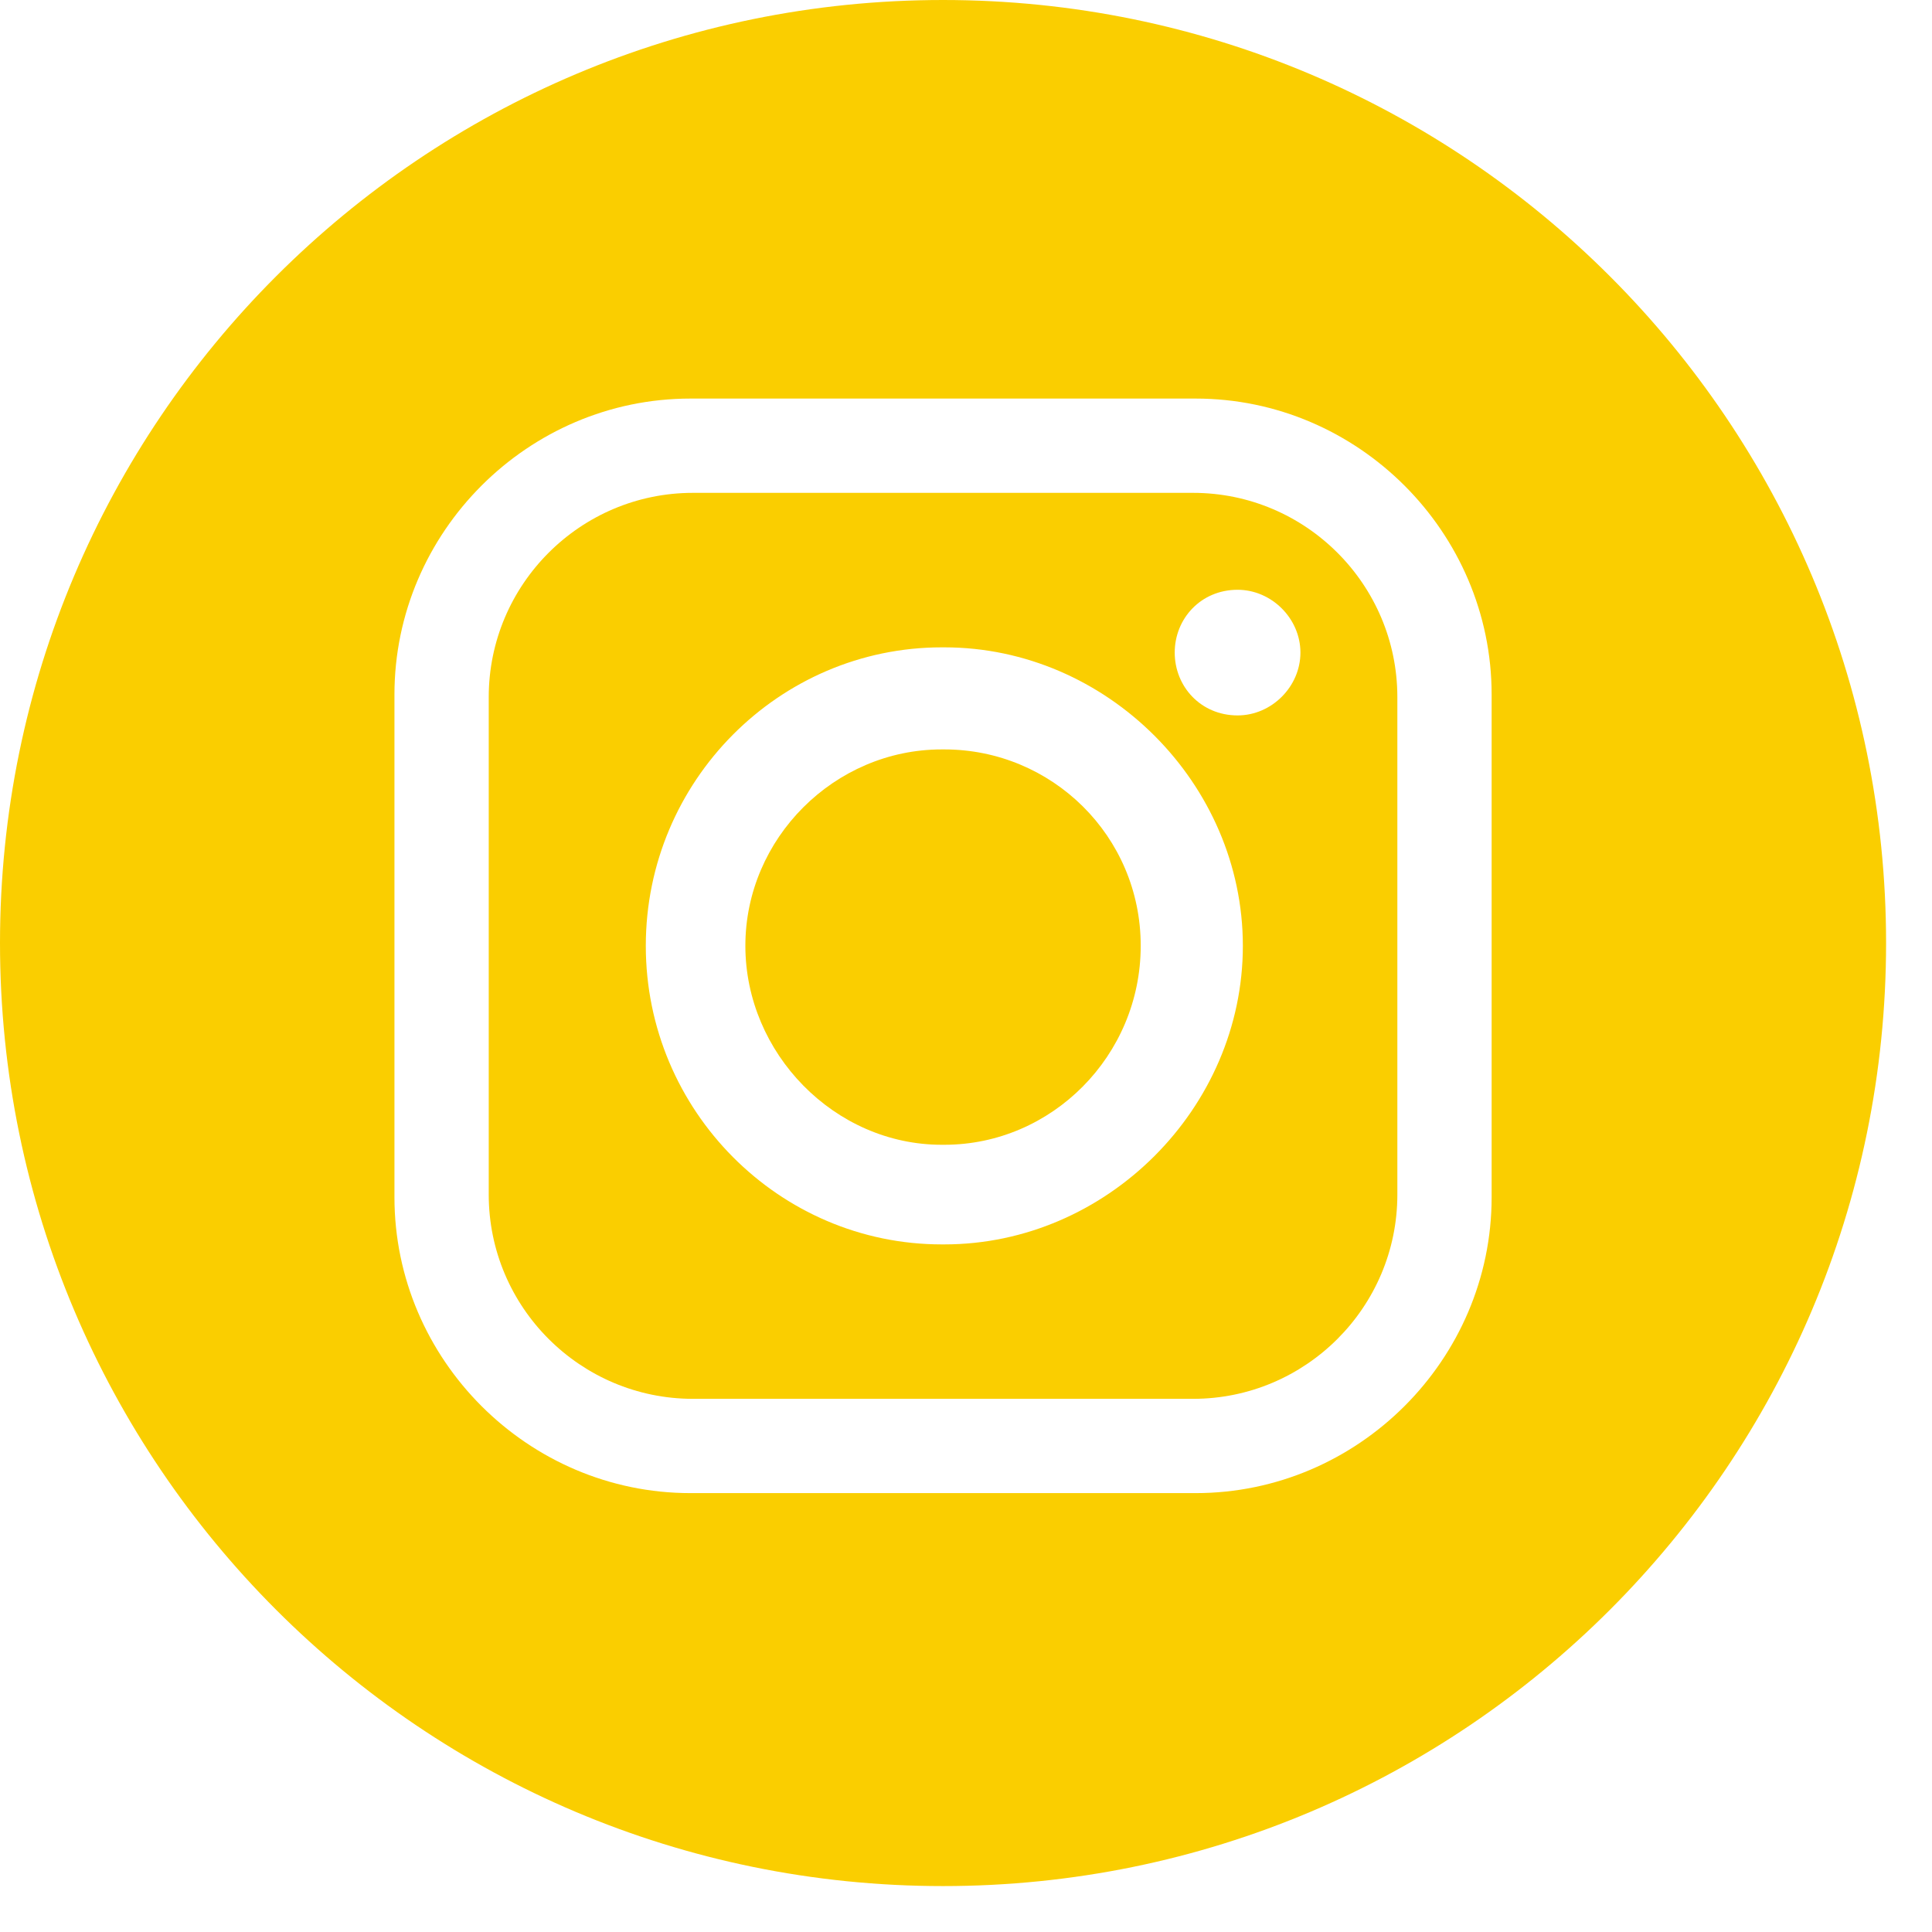
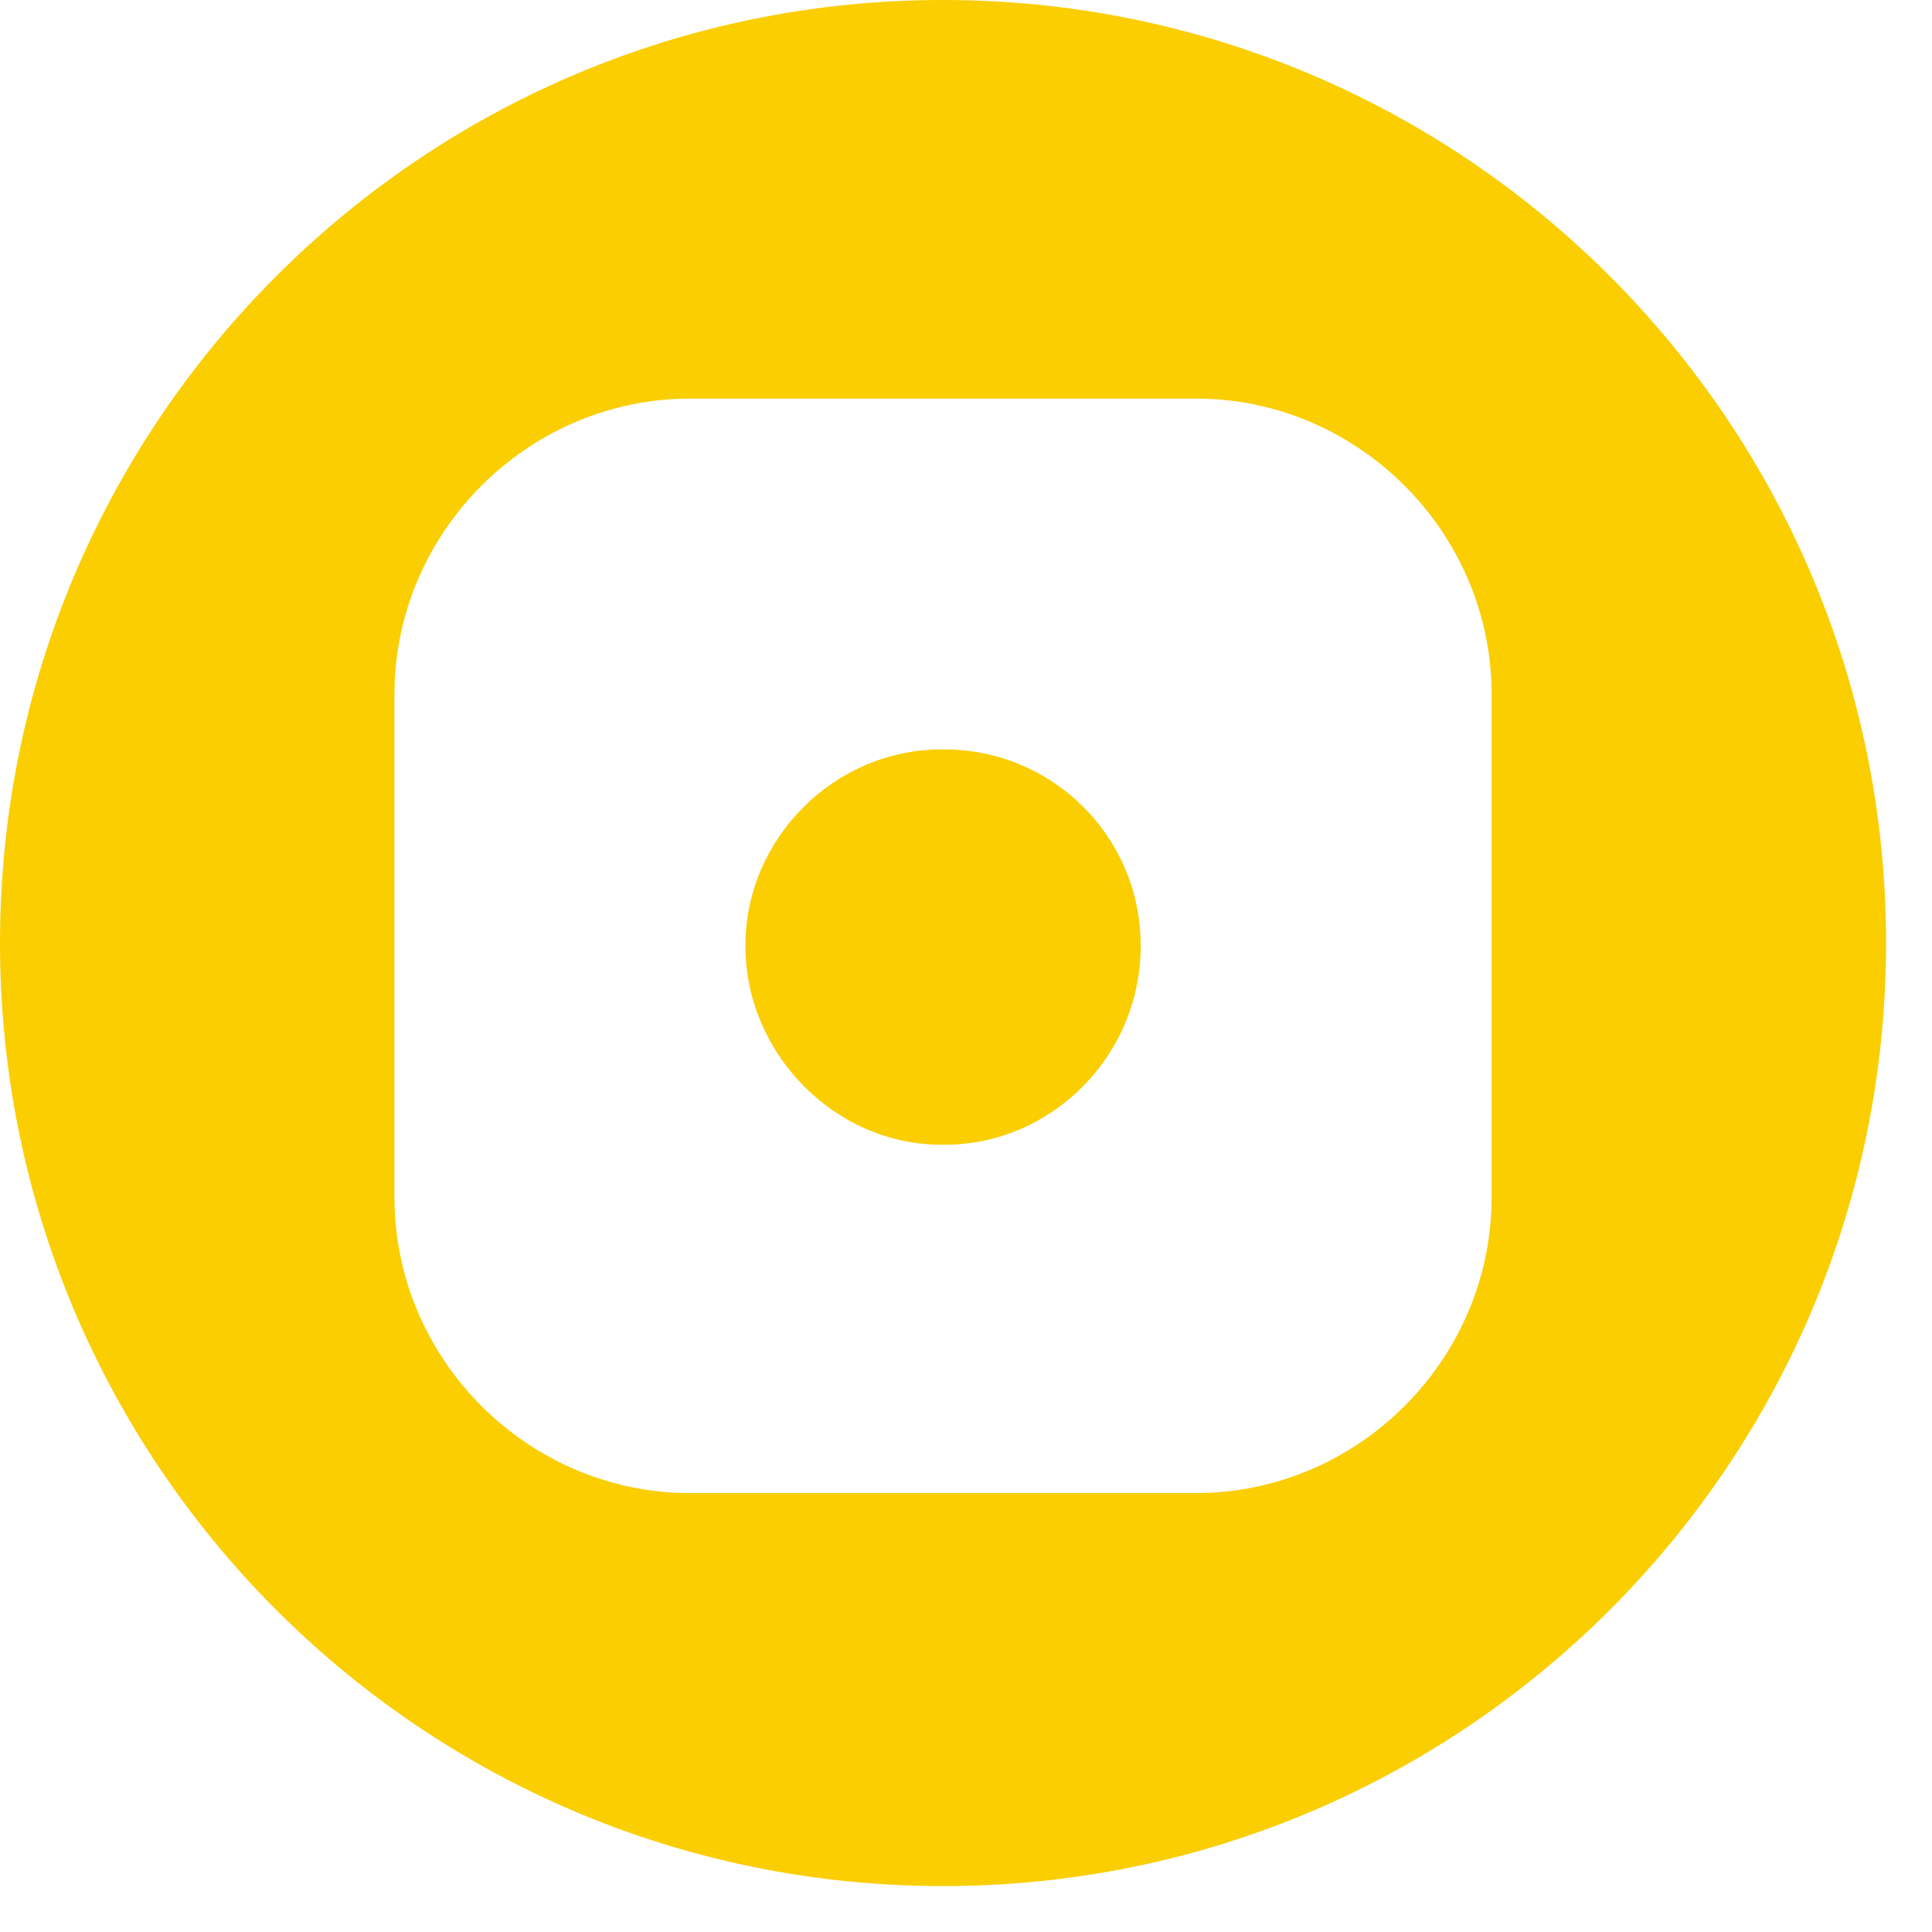
<svg xmlns="http://www.w3.org/2000/svg" width="30" height="30" viewBox="0 0 30 30" fill="none">
  <g clip-path="url(#clip0_746_611)">
-     <path d="M18.526 7.653H10.76C9.012 7.653 7.589 9.076 7.589 10.825V18.55C7.589 20.298 9.012 21.721 10.76 21.721H18.526C20.275 21.721 21.698 20.298 21.698 18.55V10.825C21.698 9.076 20.275 7.653 18.526 7.653ZM14.664 19.323H14.623C12.102 19.323 10.028 17.249 10.028 14.687C10.028 12.125 12.102 10.052 14.623 10.052H14.664C17.185 10.052 19.299 12.166 19.299 14.687C19.299 17.208 17.185 19.323 14.664 19.323ZM19.217 11.109C18.648 11.109 18.241 10.662 18.241 10.133C18.241 9.605 18.648 9.158 19.217 9.158C19.746 9.158 20.193 9.605 20.193 10.133C20.193 10.662 19.746 11.109 19.217 11.109Z" fill="#FACE00" />
    <path d="M14.664 11.637H14.623C12.956 11.637 11.574 13.019 11.574 14.686C11.574 16.353 12.956 17.776 14.623 17.776H14.664C16.331 17.776 17.713 16.394 17.713 14.686C17.713 12.979 16.331 11.637 14.664 11.637Z" fill="#FACE00" />
    <path d="M14.643 0C6.556 0 0 6.556 0 14.643C0 22.731 6.556 29.287 14.643 29.287C22.731 29.287 29.287 22.731 29.287 14.643C29.287 6.556 22.73 0 14.643 0ZM23.162 18.591C23.162 21.112 21.088 23.185 18.567 23.185H10.72C8.198 23.185 6.125 21.112 6.125 18.591V10.784C6.125 8.263 8.198 6.189 10.72 6.189H18.567C21.088 6.189 23.162 8.263 23.162 10.784V18.591Z" fill="#FACE00" />
  </g>
  <defs>
    <clipPath id="clip0_746_611">
      <rect width="29.286" height="29.286" fill="white" />
    </clipPath>
  </defs>
</svg>